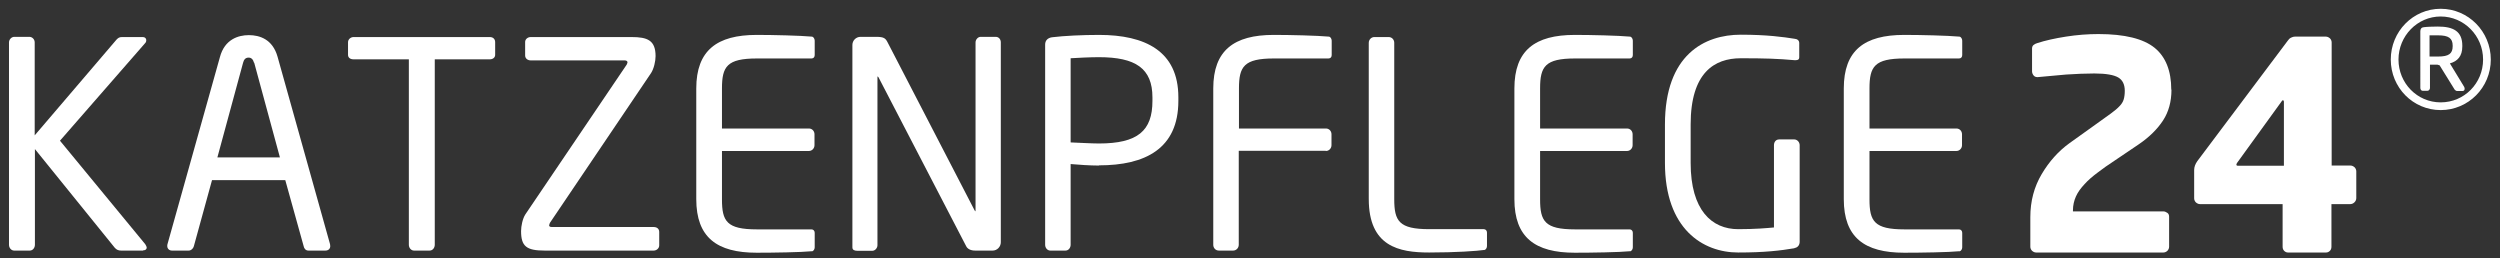
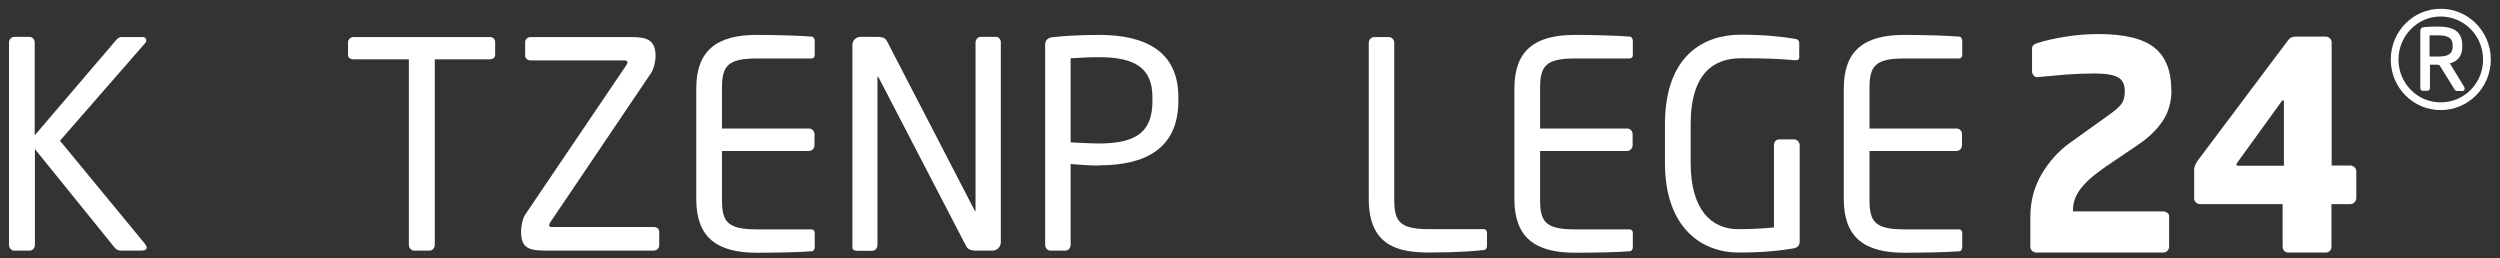
<svg xmlns="http://www.w3.org/2000/svg" id="Ebene_1" viewBox="0 0 116.73 12.05">
  <rect x="0" y="0" width="116.73" height="12.05" fill="#333333" stroke="none" />
  <defs>
    <style>.cls-1{fill:#fff;}</style>
  </defs>
  <path class="cls-1" d="M6.68,11.7h-1.03c-.12,0-.21-.04-.29-.13L1.63,6.96v4.47c0,.13-.09.27-.24.27h-.73c-.13,0-.24-.12-.24-.27V1.98c0-.13.11-.26.25-.26h.7c.13,0,.25.11.25.26v4.34L5.44,1.85c.08-.08.13-.12.26-.12h.95c.13,0,.18.07.18.15,0,.04-.01.09-.05.13l-3.98,4.56,3.98,4.83s.07.11.07.16c0,.07-.05.13-.17.13v.01Z" />
-   <path class="cls-1" d="M15.18,11.7h-.78c-.12,0-.2-.09-.22-.2l-.86-3.09h-3.42l-.85,3.09c-.03.11-.13.2-.24.2h-.78c-.13,0-.22-.09-.22-.21,0-.03,0-.07.01-.09l2.45-8.74c.22-.82.85-1.02,1.35-1.02s1.11.19,1.34,1.01l2.45,8.75s.01.07.01.09c0,.12-.08.21-.23.21h-.01ZM11.86,2.93c-.04-.15-.12-.24-.25-.24-.15,0-.22.09-.26.24l-1.2,4.42h2.92l-1.2-4.42h-.01Z" />
  <path class="cls-1" d="M22.88,2.77h-2.58v8.66c0,.13-.09.27-.24.27h-.73c-.13,0-.24-.12-.24-.27V2.77h-2.58c-.15,0-.26-.07-.26-.21v-.59c0-.13.12-.24.26-.24h6.36c.15,0,.25.09.25.24v.59c0,.13-.11.21-.25.21h.01Z" />
  <path class="cls-1" d="M30.52,11.7h-5.09c-.85,0-1.1-.2-1.1-.91,0-.23.07-.58.2-.78l4.73-6.99s.04-.08.04-.11c0-.05-.05-.09-.13-.09h-4.39c-.13,0-.26-.08-.26-.23v-.63c0-.13.12-.23.26-.23h4.71c.74,0,1.12.15,1.12.89,0,.24-.08.59-.21.79l-4.72,6.99s-.04.09-.04.12c0,.05.04.08.13.08h4.75c.15,0,.26.08.26.23v.63c0,.13-.12.24-.26.24Z" />
  <path class="cls-1" d="M37.91,11.73c-.5.05-1.8.07-2.58.07-1.85,0-2.82-.71-2.82-2.5v-5.17c0-1.78.97-2.5,2.82-2.5.78,0,2.02.03,2.58.08.08.01.13.11.13.19v.67c0,.09-.05.16-.15.16h-2.55c-1.4,0-1.63.38-1.63,1.4v1.87h4.06c.15,0,.26.12.26.27v.51c0,.15-.12.27-.26.27h-4.06v2.26c0,1.02.22,1.4,1.63,1.4h2.55c.09,0,.15.07.15.16v.68c0,.08-.05.17-.13.19v-.01Z" />
  <path class="cls-1" d="M46.35,11.7h-.82c-.21,0-.36-.08-.42-.21l-4.09-7.88s-.03-.04-.04-.04-.01.01-.01.04v7.84c0,.13-.11.26-.24.26h-.69c-.13,0-.24-.03-.24-.16V2.1c0-.21.17-.38.38-.38h.73c.37,0,.44.07.54.27l4.06,7.84.03.04s.01-.03.01-.04V1.98c0-.13.11-.26.24-.26h.7c.15,0,.24.12.24.26v9.33c0,.21-.17.39-.38.39Z" />
  <path class="cls-1" d="M51.31,7.73c-.42,0-.98-.04-1.32-.07v3.77c0,.13-.09.27-.24.27h-.71c-.13,0-.24-.12-.24-.27V2.08c0-.19.12-.31.32-.34.57-.07,1.43-.11,2.2-.11,2.14,0,3.7.75,3.7,2.91v.17c0,2.24-1.56,3.01-3.7,3.01l-.01.01ZM53.81,4.55c0-1.36-.79-1.88-2.5-1.88-.41,0-1.01.03-1.32.05v3.93c.3.01.98.05,1.32.05,1.81,0,2.5-.59,2.5-1.99v-.17.01Z" />
-   <path class="cls-1" d="M61.9,7.04h-4.06v4.39c0,.15-.12.27-.26.27h-.67c-.15,0-.26-.12-.26-.27v-7.3c0-1.78.97-2.5,2.82-2.5.78,0,2.02.03,2.58.08.08.01.13.11.13.19v.67c0,.09-.05.16-.15.16h-2.55c-1.4,0-1.63.38-1.63,1.4v1.87h4.06c.15,0,.26.12.26.27v.51c0,.15-.12.27-.26.27l-.01-.01Z" />
  <path class="cls-1" d="M69.31,11.67c-.34.05-1.34.12-2.58.12-1.41,0-2.82-.28-2.82-2.5V2c0-.15.12-.27.26-.27h.67c.15,0,.26.12.26.27v7.3c0,1.02.22,1.4,1.63,1.4h2.55c.09,0,.15.07.15.16v.63c0,.08-.05.17-.13.19l.01-.01Z" />
  <path class="cls-1" d="M76.11,11.73c-.5.05-1.8.07-2.58.07-1.85,0-2.82-.71-2.82-2.5v-5.17c0-1.78.96-2.5,2.82-2.5.78,0,2.02.03,2.58.08.08.01.13.11.13.19v.67c0,.09-.05.16-.15.16h-2.55c-1.4,0-1.63.38-1.63,1.4v1.87h4.06c.15,0,.26.12.26.27v.51c0,.15-.12.27-.26.27h-4.06v2.26c0,1.02.22,1.4,1.63,1.4h2.55c.09,0,.15.07.15.16v.68c0,.08-.05.17-.13.19v-.01Z" />
  <path class="cls-1" d="M83.79,11.59c-.65.11-1.39.2-2.63.2-1.65,0-3.42-1.1-3.42-4.18v-1.8c0-3.26,1.85-4.19,3.54-4.19,1.23,0,2.01.11,2.51.19.12.01.22.07.22.2v.67c0,.09-.05.13-.17.13h-.05c-.78-.07-1.39-.09-2.51-.09-1.23,0-2.34.67-2.34,3.09v1.8c0,2.21.99,3.09,2.22,3.09.81,0,1.35-.05,1.67-.08v-3.84c0-.15.09-.27.24-.27h.71c.13,0,.25.12.25.27v4.51c0,.15-.09.27-.24.29v.01Z" />
  <path class="cls-1" d="M91.49,11.73c-.5.05-1.8.07-2.58.07-1.85,0-2.82-.71-2.82-2.5v-5.17c0-1.78.96-2.5,2.82-2.5.78,0,2.02.03,2.58.08.08.01.13.11.13.19v.67c0,.09-.05.16-.15.16h-2.55c-1.4,0-1.63.38-1.63,1.4v1.87h4.06c.15,0,.26.12.26.27v.51c0,.15-.12.27-.26.27h-4.06v2.26c0,1.02.22,1.4,1.63,1.4h2.55c.09,0,.15.07.15.16v.68c0,.08-.05.17-.13.19v-.01Z" />
  <path class="cls-1" d="M113.96,5.14c-1.29,0-2.33-1.05-2.33-2.36s1.04-2.37,2.33-2.37,2.34,1.06,2.34,2.37-1.05,2.36-2.34,2.36ZM113.96.77c-1.09,0-1.97.91-1.97,2.01s.87,2,1.97,2,1.98-.89,1.98-2-.89-2.01-1.98-2.01ZM114.95,4.25h-.24s-.09-.04-.1-.07l-.7-1.13-.1-.03h-.35v1.09c0,.06-.05.13-.12.13h-.22c-.07,0-.11-.07-.11-.13V1.46c0-.11.05-.18.16-.19.13-.02.47-.03.66-.03.72,0,1.14.22,1.14.89v.04c0,.45-.22.69-.58.79l.67,1.1s.02.05.02.08c0,.06-.03.11-.1.11h-.03ZM114.52,2.13c0-.35-.2-.48-.68-.48h-.4v.99h.4c.49,0,.68-.13.68-.48v-.04.01Z" />
  <path class="cls-1" d="M101.39,4.19c0,.55-.13,1.03-.39,1.43-.26.4-.64.78-1.14,1.12l-1.14.77c-.29.19-.55.37-.78.55-.24.18-.44.35-.61.54-.17.18-.31.37-.4.57-.09.2-.14.42-.14.65v.05h4.22c.07,0,.13.03.19.07s.08.11.08.18v1.4c0,.07-.03.14-.08.19-.05.05-.12.08-.19.08h-5.94c-.07,0-.13-.03-.19-.08-.05-.05-.08-.12-.08-.19v-1.38c0-.75.18-1.42.53-2.01s.78-1.07,1.29-1.44l1.23-.88c.29-.21.53-.38.71-.51.18-.13.32-.25.41-.35.1-.1.16-.21.19-.31s.05-.24.05-.4c0-.29-.1-.5-.3-.62s-.57-.19-1.12-.19c-.41,0-.85.02-1.32.05-.47.04-.91.08-1.32.12h-.03c-.07,0-.13-.03-.17-.08s-.07-.12-.07-.19v-1.06c0-.07.02-.13.07-.17s.11-.07.18-.09c.37-.12.82-.22,1.33-.3s1.02-.12,1.52-.12c1.23,0,2.1.22,2.62.64.52.42.78,1.08.78,1.95l.01.01Z" />
  <path class="cls-1" d="M109.93,9.45c-.05.05-.12.08-.19.08h-.88v1.99c0,.07-.02.14-.07.19-.05.05-.11.08-.18.08h-1.78c-.07,0-.13-.03-.18-.08s-.07-.12-.07-.19v-1.99h-3.86c-.07,0-.13-.03-.19-.08-.05-.05-.08-.12-.08-.19v-1.32c0-.14.05-.28.15-.42l4.22-5.62c.04-.06.09-.11.15-.14s.12-.05.2-.05h1.43c.07,0,.13.03.19.08.05.05.08.12.08.19v5.75h.88c.07,0,.13.03.19.08.05.05.08.12.08.19v1.25c0,.07-.03.14-.08.19l-.01.01ZM106.64,4.76c0-.05-.02-.08-.05-.08,0,0-.02,0-.04.03l-2.1,2.9s-.03.05-.03.08.03.05.08.05h2.14v-2.98Z" />
</svg>